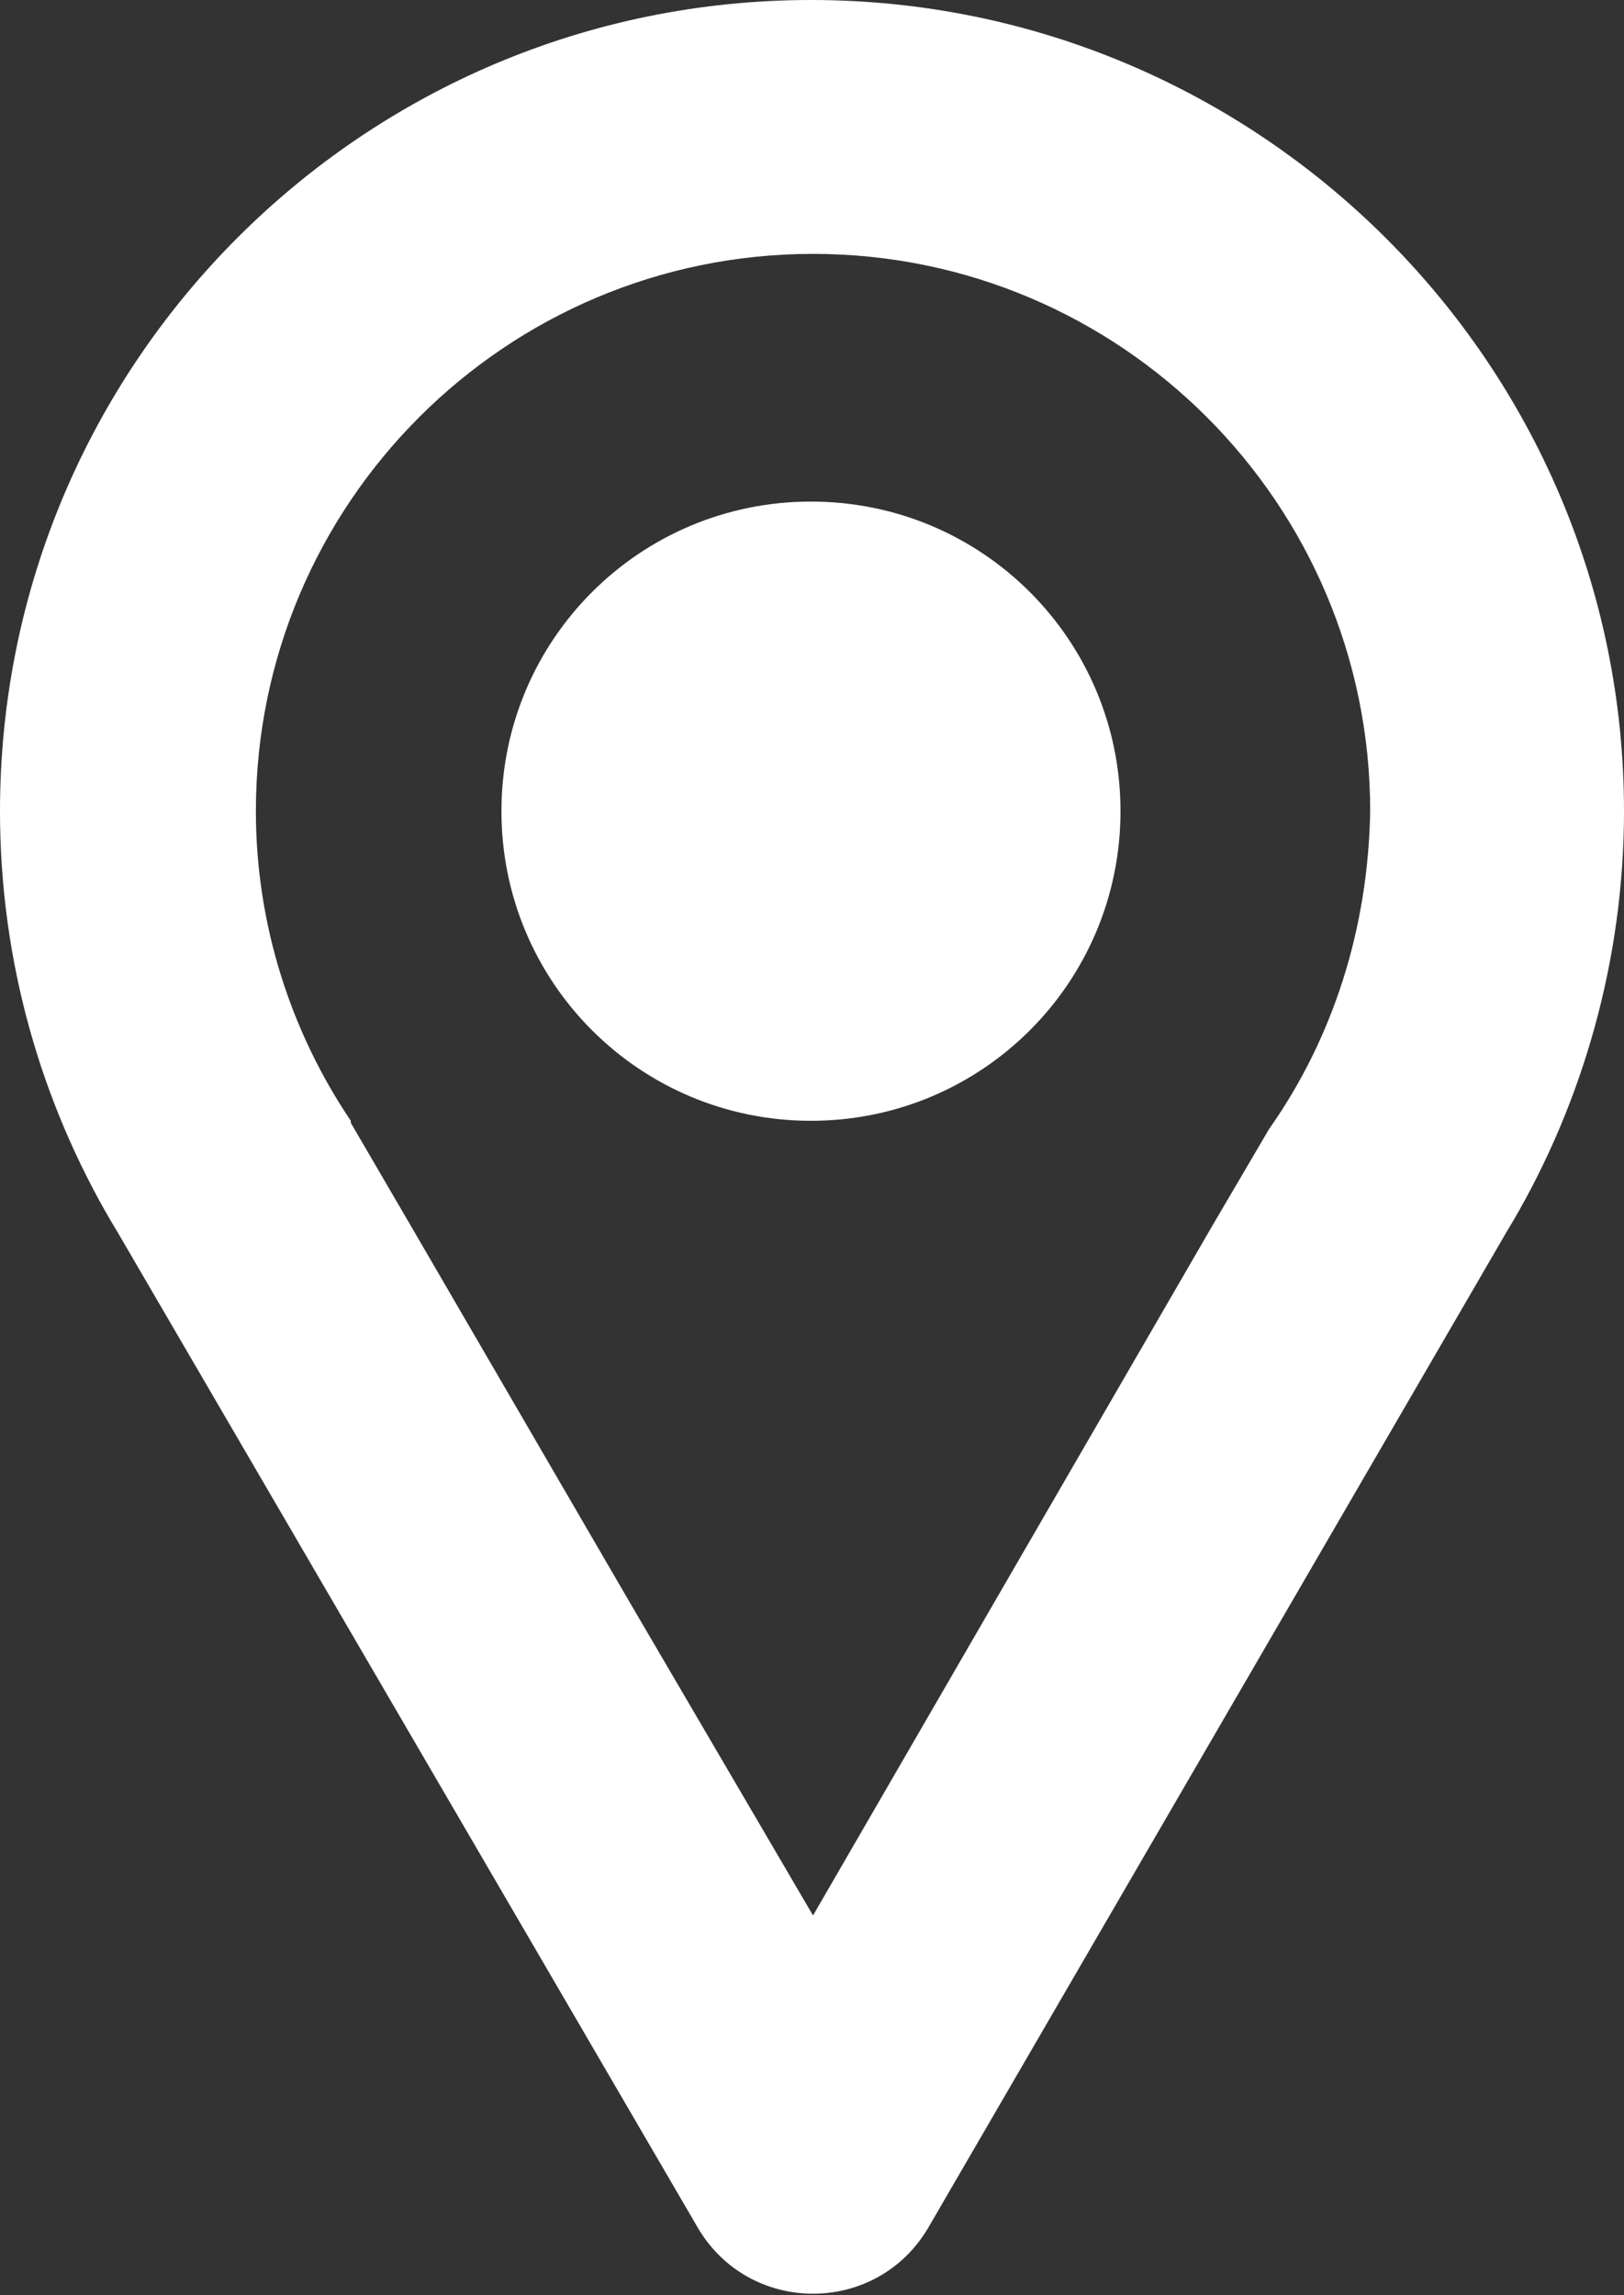
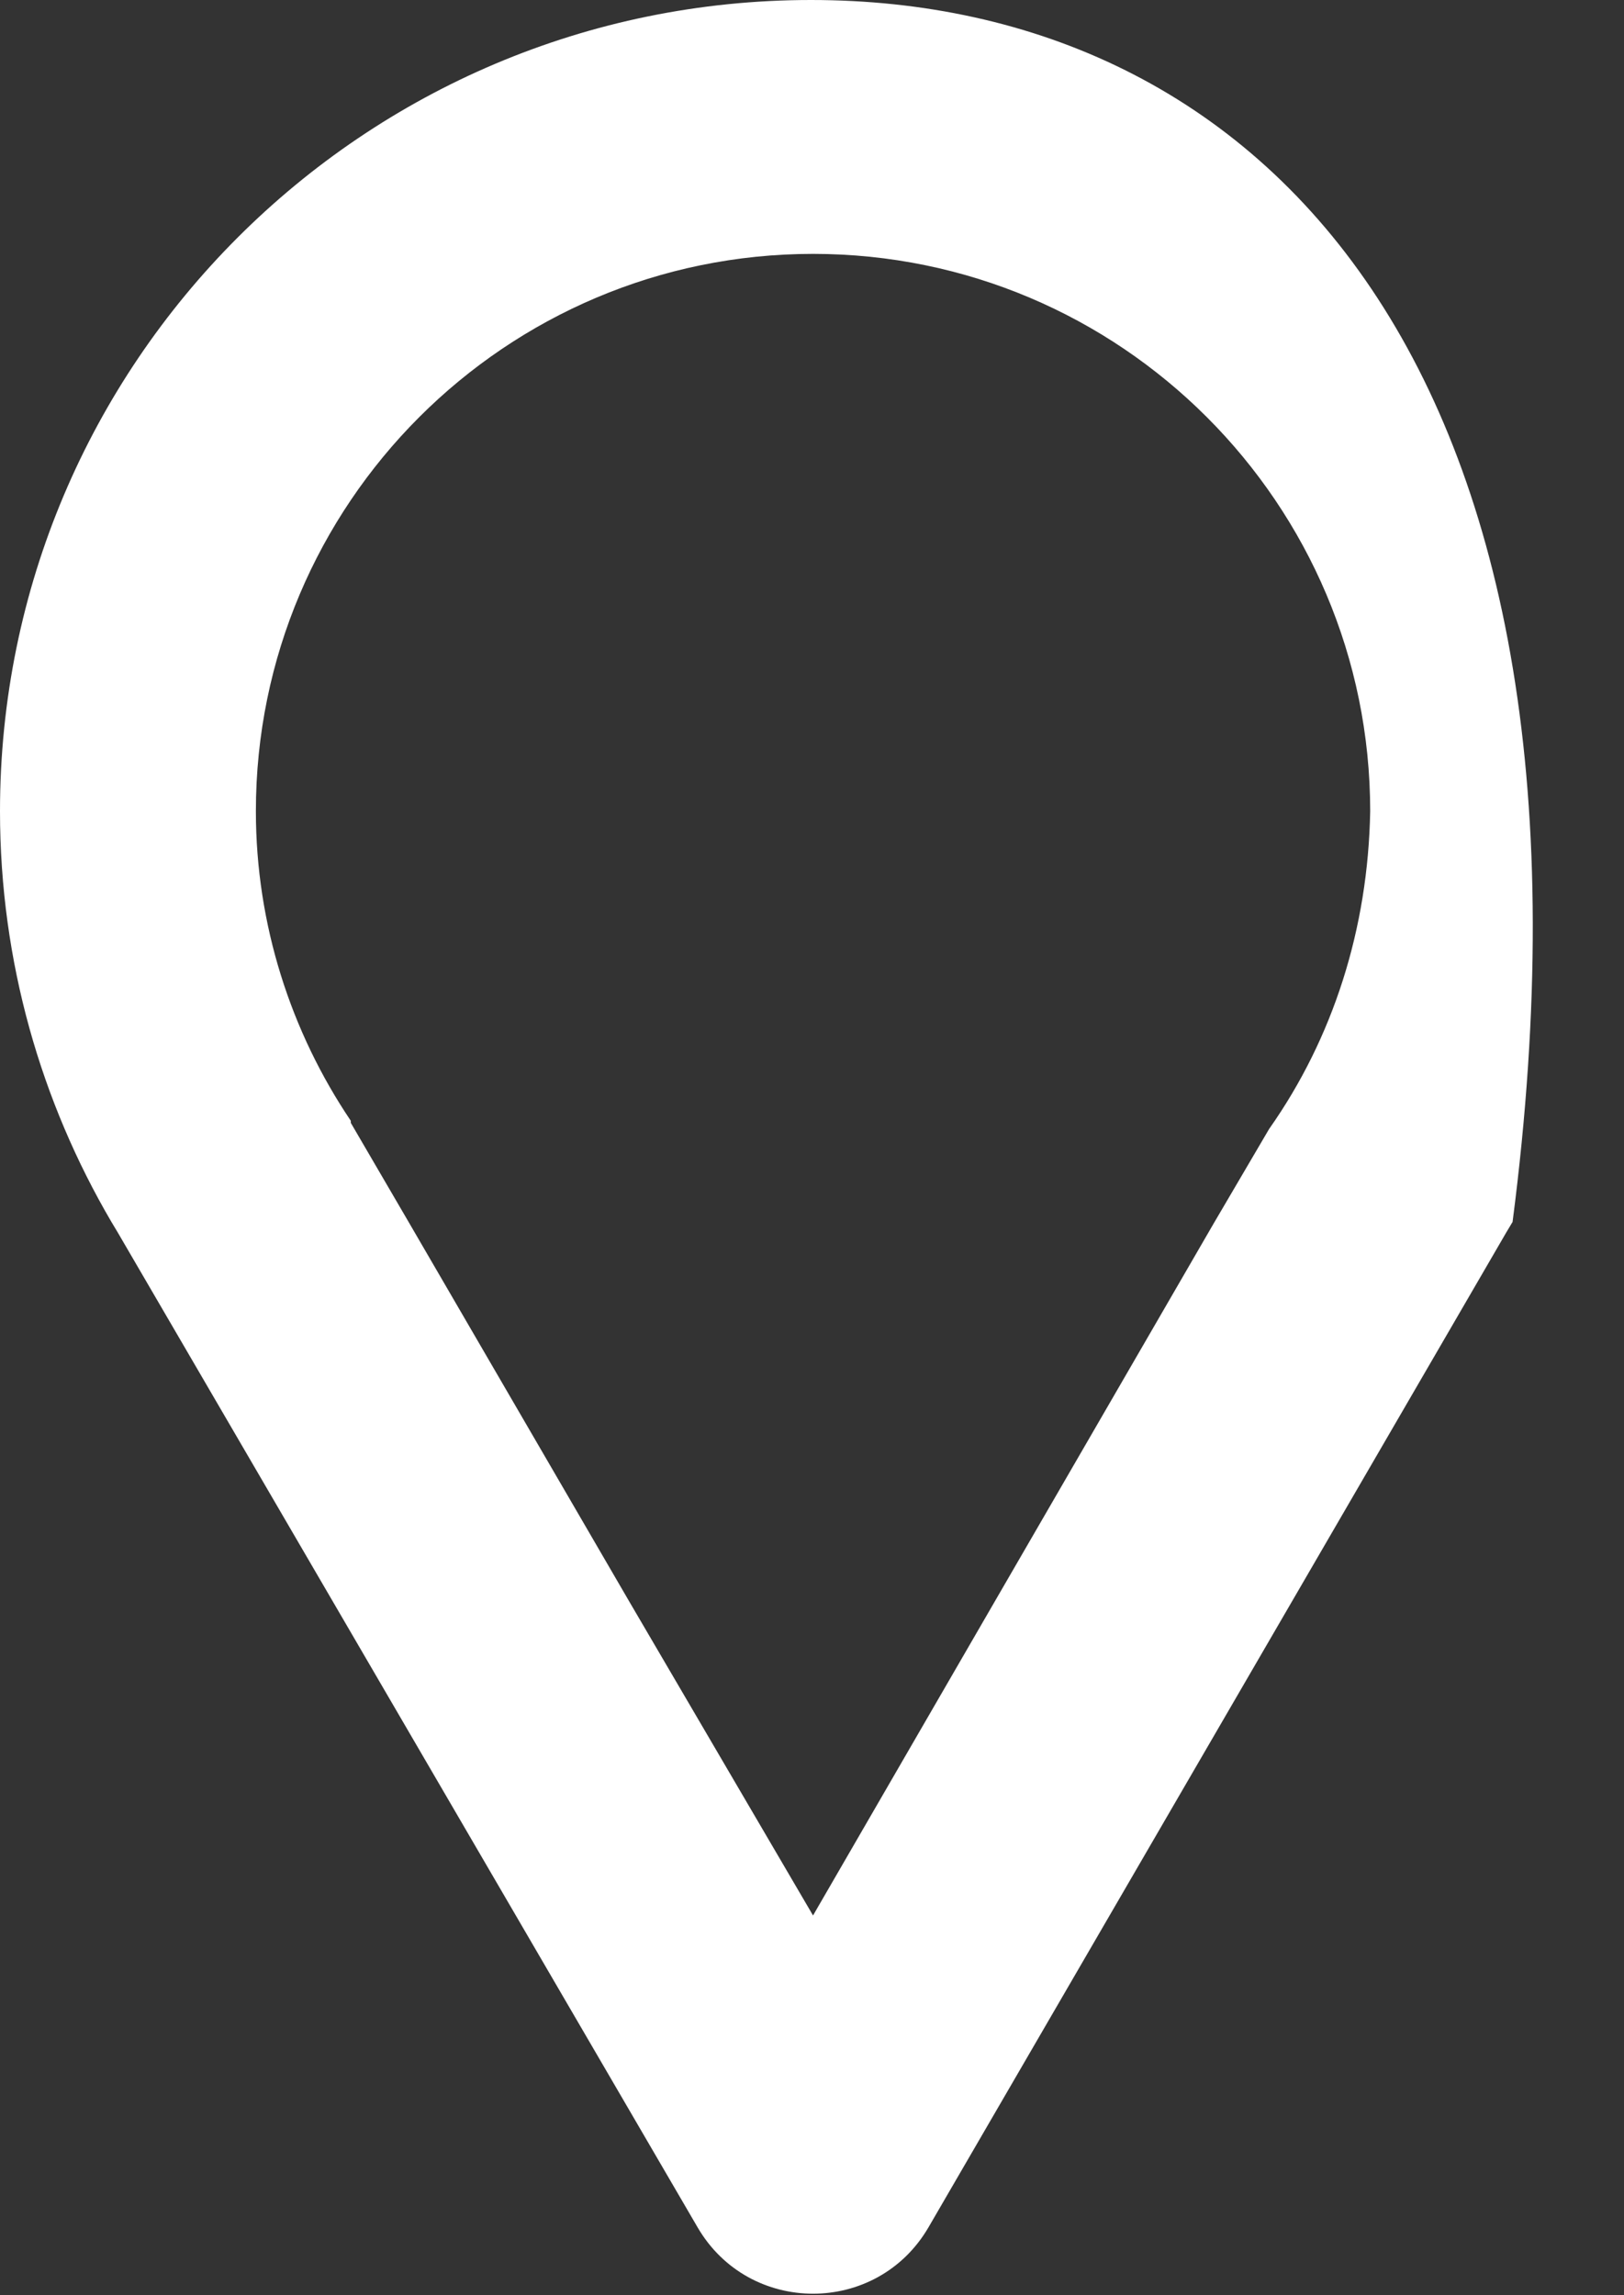
<svg xmlns="http://www.w3.org/2000/svg" version="1.1" id="Warstwa_1" x="0px" y="0px" viewBox="0 0 78.7 111.2" style="enable-background:new 0 0 78.7 111.2;" xml:space="preserve">
  <rect x="0" y="0" width="78.7" height="111.2" fill="#333333" stroke="none" />
  <style type="text/css">
	.st0{fill:#FFFFFF;}
</style>
  <g id="a">
</g>
  <g id="b">
    <g id="c">
      <g>
-         <path class="st0" d="M39.3,0C17.6,0,0,17.6,0,39.3c0,7.3,2,14.1,5.4,19.9l0.3,0.5l28.1,48.2c2.5,4.3,8.7,4.3,11.2,0L73,59.7     l0.3-0.5c3.4-5.8,5.4-12.7,5.4-19.9C78.7,17.6,61,0,39.3,0z M61.5,54.7l-2.7,4.6L48.2,77.6l-8.8,15.2l-8.9-15.2L19.8,59.2     L17,54.4c0,0,0,0,0-0.1c-2.9-4.3-4.6-9.5-4.6-15c0-14.9,12.1-27,27-27s27,12.1,27,27C66.3,45,64.6,50.3,61.5,54.7L61.5,54.7     L61.5,54.7z" />
-         <path class="st0" d="M54.3,39.3c0,8.3-6.7,15-15,15s-15-6.7-15-15s6.7-15,15-15S54.3,31,54.3,39.3z" />
+         <path class="st0" d="M39.3,0C17.6,0,0,17.6,0,39.3c0,7.3,2,14.1,5.4,19.9l0.3,0.5l28.1,48.2c2.5,4.3,8.7,4.3,11.2,0L73,59.7     l0.3-0.5C78.7,17.6,61,0,39.3,0z M61.5,54.7l-2.7,4.6L48.2,77.6l-8.8,15.2l-8.9-15.2L19.8,59.2     L17,54.4c0,0,0,0,0-0.1c-2.9-4.3-4.6-9.5-4.6-15c0-14.9,12.1-27,27-27s27,12.1,27,27C66.3,45,64.6,50.3,61.5,54.7L61.5,54.7     L61.5,54.7z" />
      </g>
    </g>
  </g>
</svg>